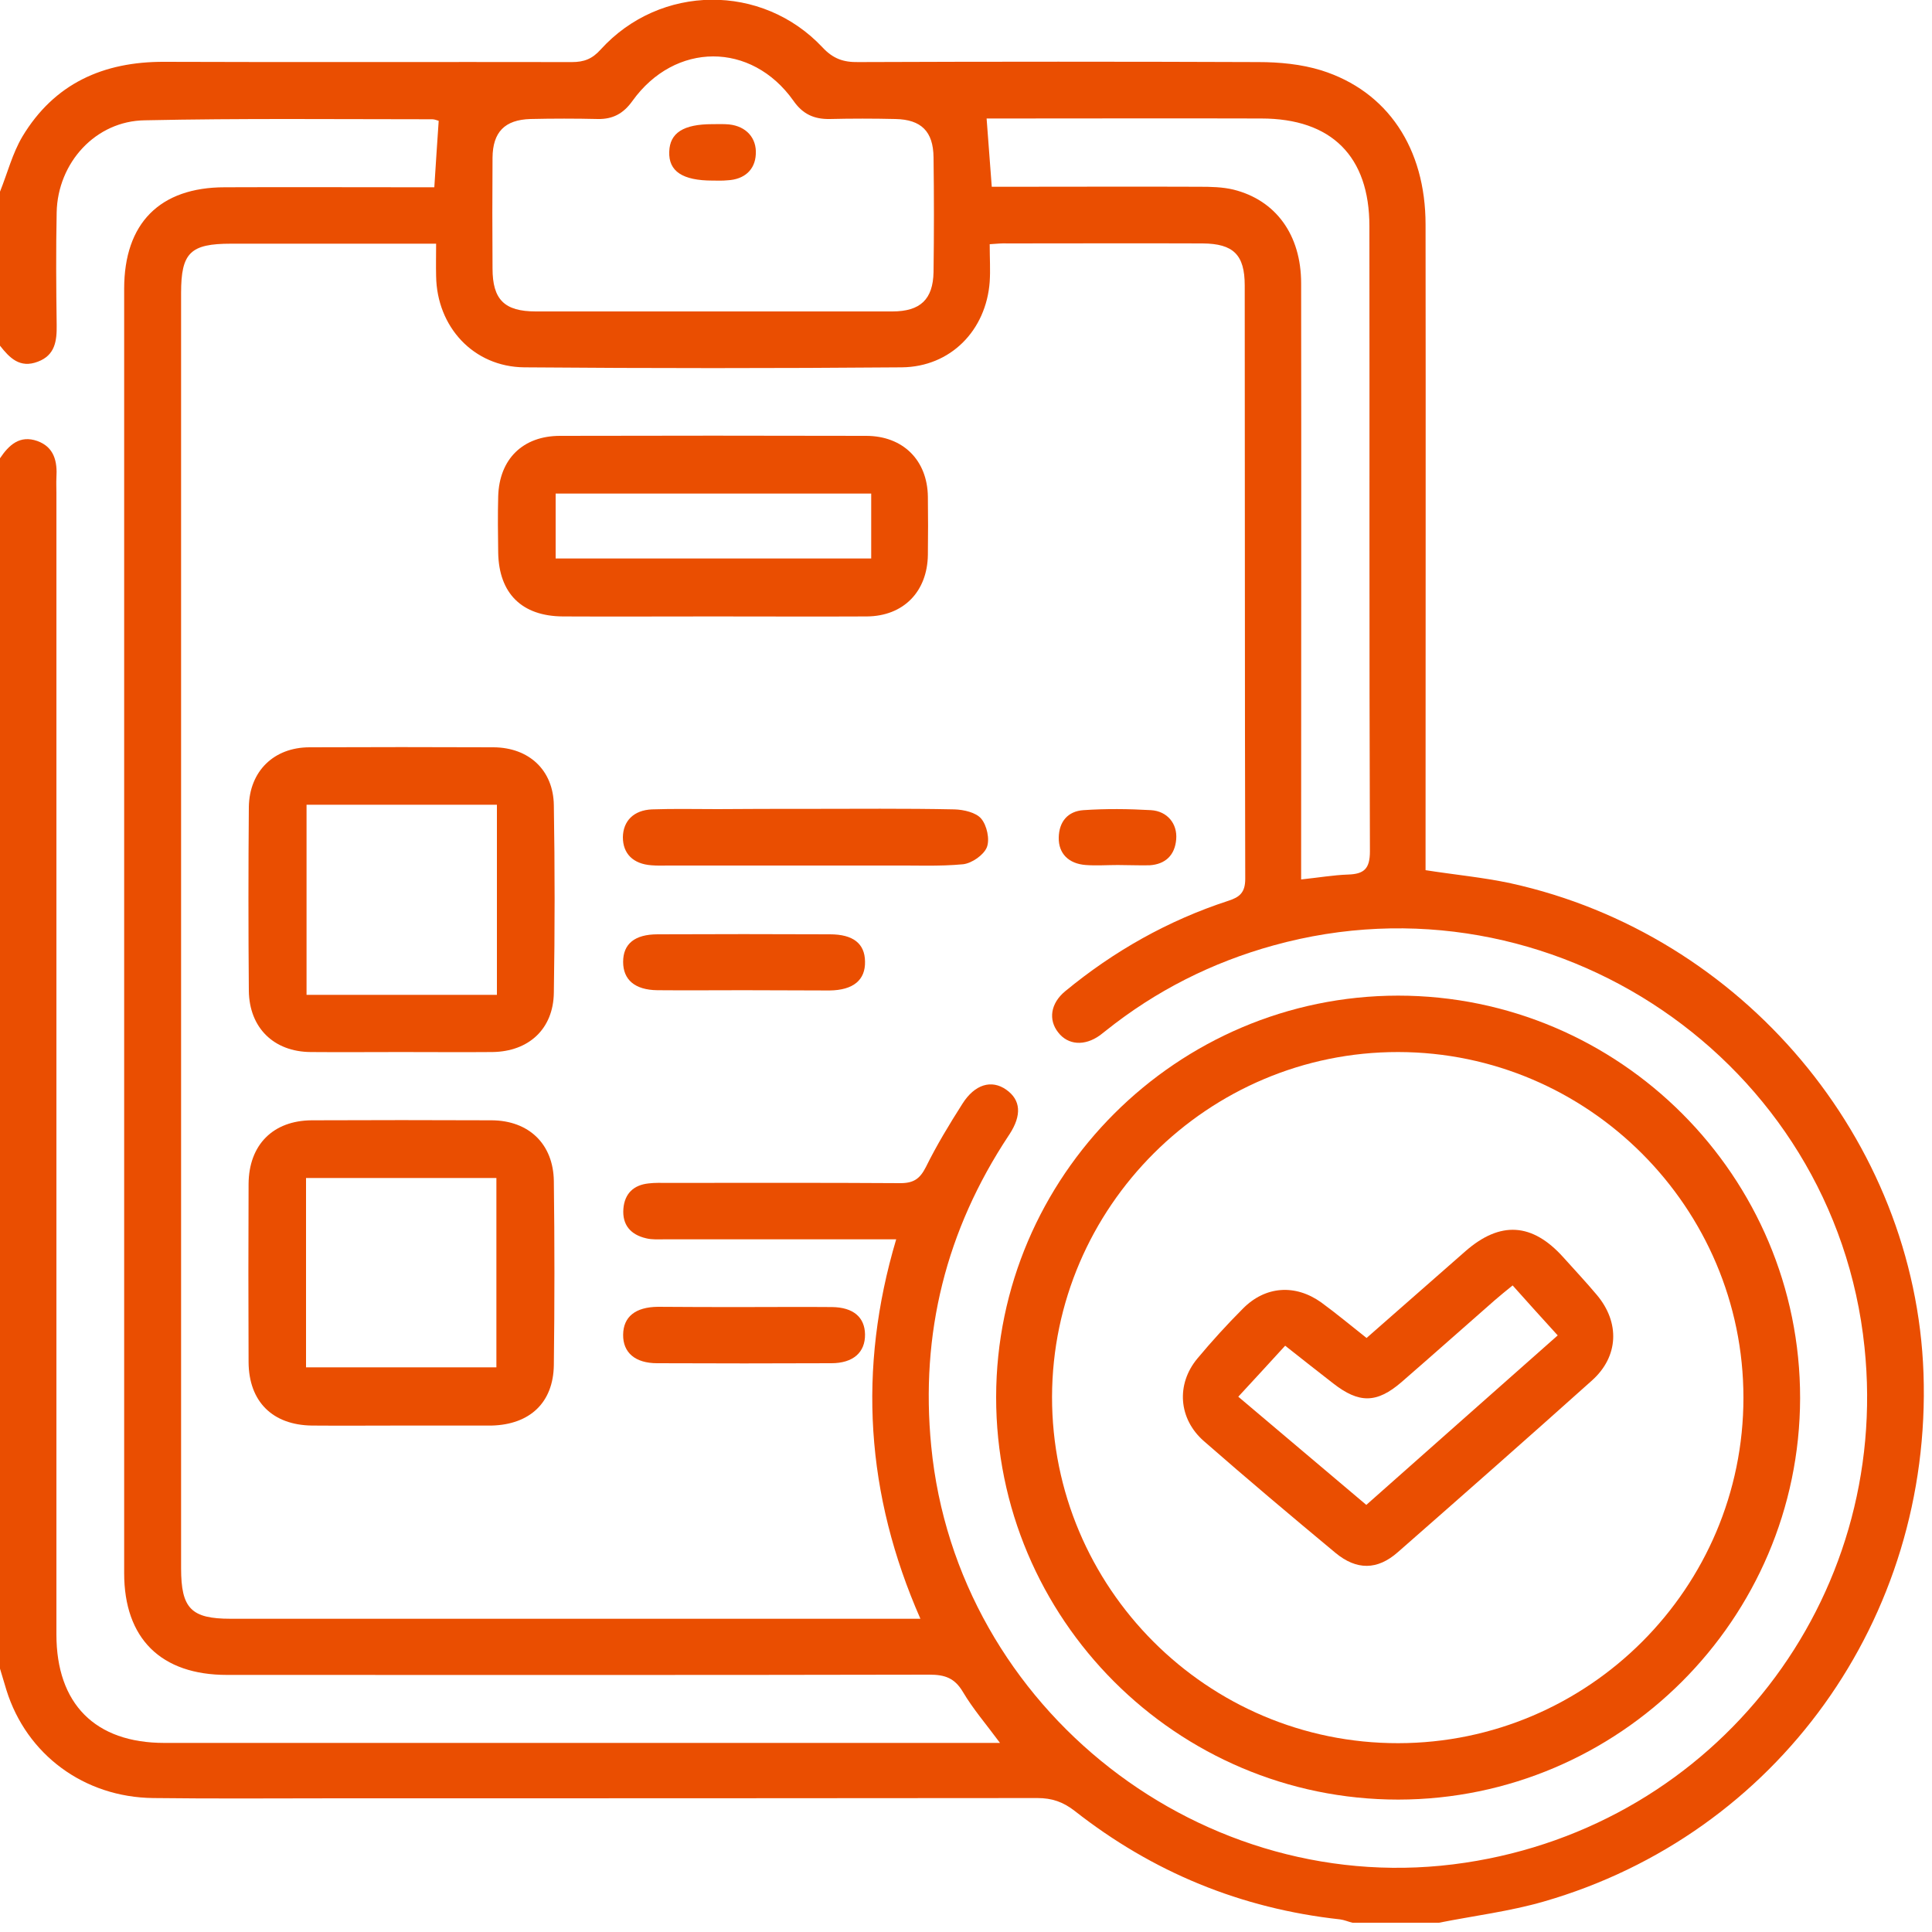
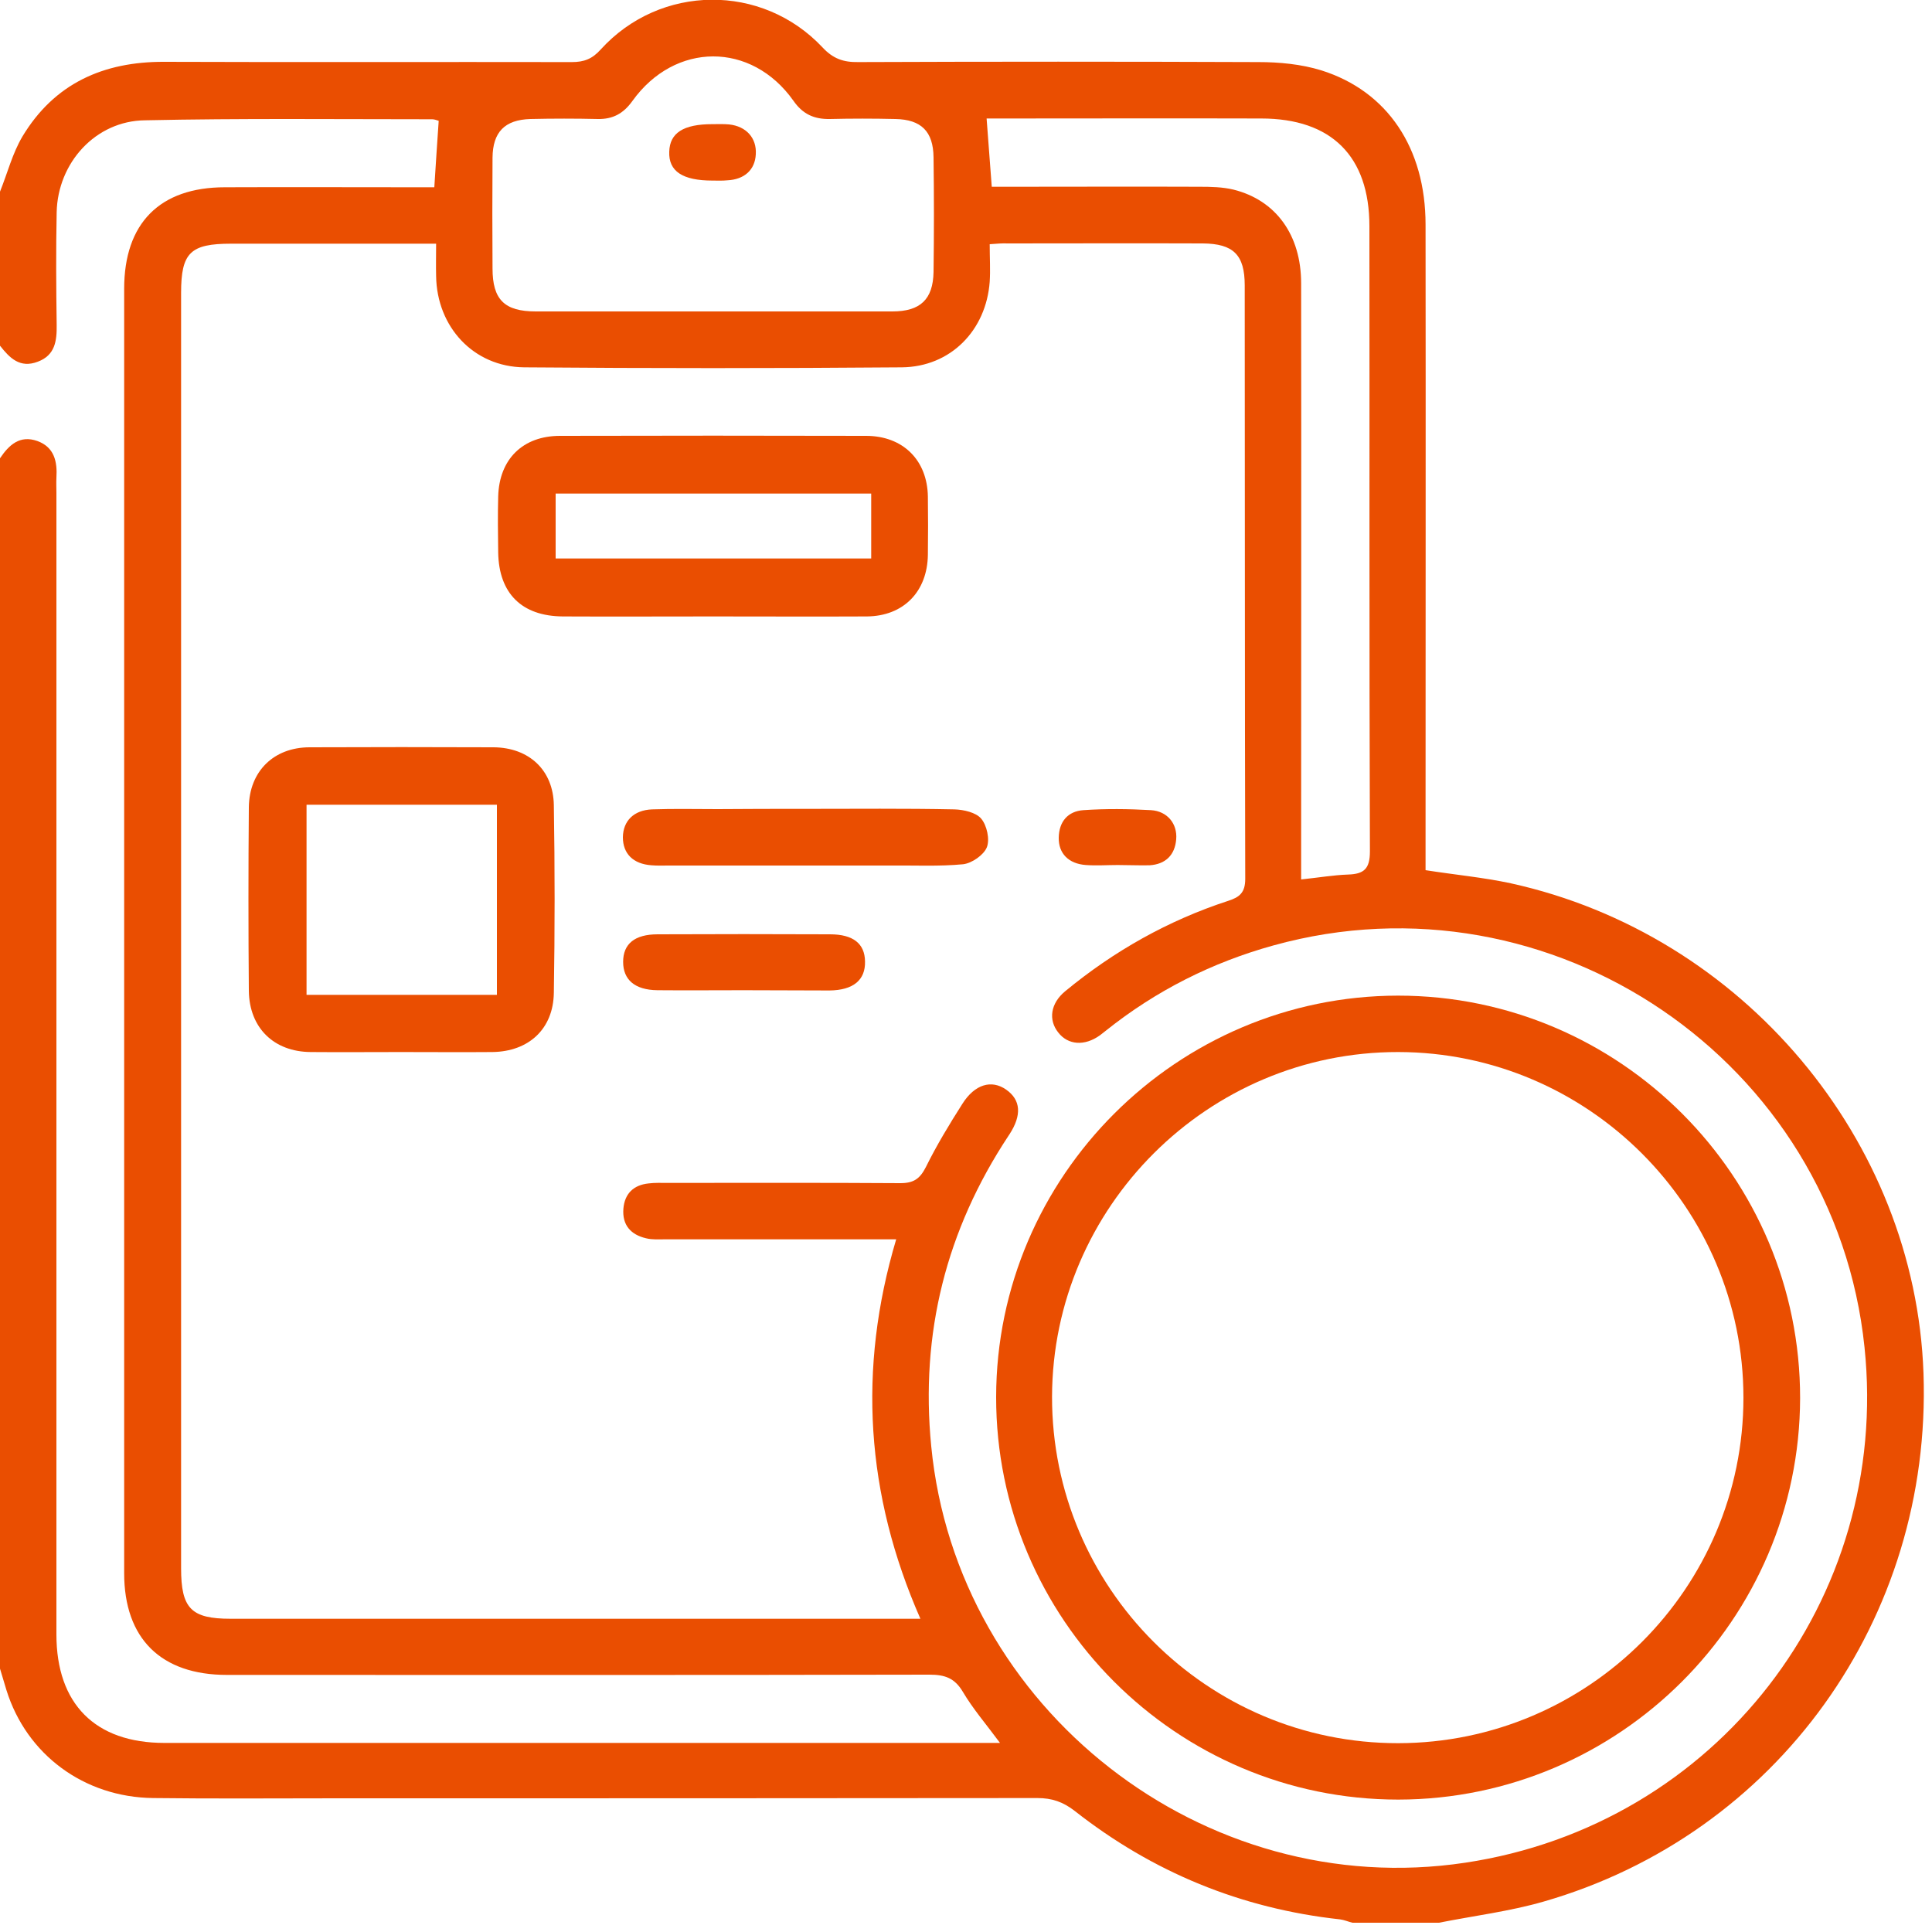
<svg xmlns="http://www.w3.org/2000/svg" width="75" height="75" viewBox="0 0 75 75" fill="none">
  <path d="M-1.95317e-05 13.42C-1.95317e-05 11.43 -1.95317e-05 9.43 -1.95317e-05 7.44C0.29 6.72 0.48 5.96 0.87 5.3C2.11 3.24 4.01 2.39 6.38 2.4C11.65 2.42 16.93 2.4 22.2 2.41C22.67 2.41 22.99 2.29 23.32 1.92C25.63 -0.62 29.58 -0.66 31.93 1.84C32.34 2.28 32.74 2.42 33.32 2.41C38.5 2.39 43.67 2.39 48.85 2.41C49.66 2.41 50.51 2.49 51.29 2.73C53.87 3.54 55.34 5.76 55.34 8.72C55.35 16.76 55.34 24.8 55.34 32.85C55.34 33.16 55.34 33.47 55.34 33.78C56.49 33.96 57.58 34.06 58.65 34.29C67.65 36.27 74.35 44.25 74.67 53.31C75 62.83 68.99 71.21 59.92 73.82C58.6 74.2 57.22 74.37 55.86 74.64C54.74 74.64 53.62 74.64 52.5 74.64C52.34 74.6 52.18 74.53 52.02 74.51C48.18 74.09 44.75 72.68 41.72 70.3C41.27 69.95 40.84 69.8 40.27 69.8C31.21 69.81 22.15 69.81 13.09 69.81C10.71 69.81 8.33 69.83 5.95 69.8C3.26 69.77 1.03 68.11 0.25 65.61C0.16 65.31 0.07 65.01 -0.02 64.71C-1.95317e-05 49.1 -1.95317e-05 33.45 -1.95317e-05 17.79C0.35 17.27 0.77 16.88 1.45 17.12C2.11 17.36 2.23 17.92 2.19 18.55C2.18 18.74 2.19 18.94 2.19 19.13C2.19 33.9 2.19 48.68 2.19 63.45C2.19 66.14 3.69 67.66 6.38 67.66C16.93 67.66 27.48 67.66 38.02 67.66C38.25 67.66 38.48 67.66 38.82 67.66C38.28 66.93 37.77 66.34 37.38 65.68C37.06 65.14 36.68 65.01 36.08 65.01C26.99 65.03 17.9 65.02 8.81 65.02C6.25 65.02 4.82 63.61 4.82 61.07C4.82 44.45 4.82 27.83 4.82 11.21C4.82 8.67 6.2 7.27 8.73 7.27C11.18 7.26 13.64 7.27 16.09 7.27C16.35 7.27 16.61 7.27 16.86 7.27C16.92 6.35 16.97 5.54 17.03 4.69C16.96 4.67 16.87 4.63 16.78 4.63C13.06 4.63 9.34 4.59 5.63 4.67C3.71 4.69 2.24 6.32 2.2 8.24C2.17 9.7 2.18 11.16 2.2 12.61C2.21 13.23 2.14 13.79 1.47 14.04C0.77 14.31 0.37 13.89 -1.95317e-05 13.42ZM38.42 9.48C38.42 10.02 38.45 10.48 38.42 10.94C38.28 12.83 36.9 14.24 35.01 14.26C30.12 14.3 25.24 14.3 20.35 14.26C18.38 14.24 16.96 12.69 16.93 10.72C16.92 10.32 16.93 9.91 16.93 9.46C14.21 9.46 11.59 9.46 8.97 9.46C7.39 9.46 7.03 9.81 7.03 11.37C7.03 27.87 7.03 44.38 7.03 60.88C7.03 62.44 7.42 62.84 8.95 62.84C17.6 62.84 26.26 62.84 34.91 62.84C35.15 62.84 35.38 62.84 35.73 62.84C33.61 58.02 33.29 53.15 34.79 48.11C34.44 48.11 34.17 48.11 33.91 48.11C31.21 48.11 28.51 48.11 25.81 48.11C25.57 48.11 25.32 48.13 25.08 48.07C24.48 47.93 24.15 47.55 24.2 46.92C24.25 46.33 24.6 46 25.18 45.94C25.42 45.91 25.67 45.92 25.91 45.92C28.92 45.92 31.94 45.91 34.95 45.93C35.47 45.93 35.71 45.76 35.94 45.31C36.36 44.46 36.85 43.65 37.36 42.85C37.84 42.09 38.49 41.9 39.06 42.3C39.63 42.7 39.67 43.29 39.19 44.03C39.18 44.05 39.16 44.07 39.15 44.09C36.73 47.75 35.72 51.76 36.15 56.14C37.14 66.35 46.73 73.84 56.88 72.31C66.62 70.85 73.4 62.1 72.38 52.3C71.23 41.19 60.23 33.71 49.44 36.7C47.05 37.36 44.87 38.46 42.93 40.01C42.85 40.07 42.78 40.13 42.7 40.19C42.1 40.62 41.46 40.57 41.08 40.08C40.69 39.59 40.78 38.95 41.35 38.48C43.24 36.92 45.35 35.73 47.68 34.97C48.12 34.83 48.34 34.65 48.34 34.12C48.32 26.44 48.33 18.76 48.32 11.08C48.32 9.89 47.88 9.46 46.69 9.45C44.16 9.44 41.63 9.45 39.11 9.45C38.91 9.44 38.72 9.46 38.42 9.48ZM27.64 12.09C29.97 12.09 32.31 12.09 34.64 12.09C35.73 12.09 36.22 11.62 36.24 10.56C36.26 9.08 36.26 7.6 36.24 6.11C36.23 5.1 35.76 4.64 34.76 4.62C33.91 4.6 33.06 4.6 32.21 4.62C31.6 4.63 31.16 4.43 30.8 3.91C29.17 1.61 26.2 1.62 24.55 3.92C24.2 4.41 23.79 4.63 23.21 4.62C22.34 4.6 21.46 4.6 20.59 4.62C19.59 4.65 19.13 5.13 19.12 6.12C19.11 7.55 19.11 8.99 19.12 10.42C19.12 11.63 19.58 12.09 20.8 12.09C23.07 12.09 25.36 12.09 27.64 12.09ZM38.5 7.25C38.83 7.25 39.1 7.25 39.36 7.25C41.77 7.25 44.17 7.24 46.58 7.25C47.01 7.25 47.46 7.26 47.88 7.36C49.53 7.77 50.51 9.12 50.51 11C50.52 18.41 50.51 25.82 50.51 33.23C50.51 33.51 50.51 33.8 50.51 34.14C51.18 34.07 51.76 33.97 52.33 33.95C52.95 33.93 53.18 33.73 53.18 33.05C53.15 24.96 53.17 16.87 53.16 8.78C53.16 6.07 51.69 4.6 48.96 4.6C45.63 4.59 42.3 4.6 38.97 4.6C38.74 4.6 38.5 4.6 38.3 4.6C38.37 5.52 38.43 6.34 38.5 7.25Z" fill="#EA4E01" />
  <path d="M54.28 69.86C45.67 69.86 38.66 62.84 38.67 54.23C38.68 45.66 45.69 38.66 54.27 38.65C62.88 38.65 69.89 45.67 69.88 54.28C69.86 62.86 62.86 69.85 54.28 69.86ZM67.68 54.26C67.68 46.88 61.66 40.85 54.28 40.84C46.9 40.83 40.86 46.85 40.84 54.22C40.83 61.63 46.86 67.68 54.28 67.67C61.67 67.66 67.68 61.64 67.68 54.26Z" fill="#EA4E01" />
  <path d="M27.68 23.93C25.74 23.93 23.79 23.94 21.85 23.93C20.26 23.92 19.37 23.04 19.34 21.46C19.33 20.73 19.32 20 19.34 19.27C19.38 17.82 20.3 16.92 21.74 16.92C25.7 16.91 29.66 16.91 33.62 16.92C35.05 16.92 36 17.86 36.02 19.28C36.03 20.03 36.03 20.79 36.02 21.54C36 22.97 35.07 23.92 33.65 23.93C31.66 23.94 29.67 23.93 27.68 23.93ZM33.82 19.16C29.7 19.16 25.64 19.16 21.57 19.16C21.57 20.03 21.57 20.85 21.57 21.68C25.68 21.68 29.74 21.68 33.82 21.68C33.82 20.82 33.82 20.03 33.82 19.16Z" fill="#EA4E01" />
  <path d="M15.56 40.84C14.39 40.84 13.23 40.85 12.06 40.84C10.63 40.83 9.68 39.9 9.66 38.47C9.64 36.09 9.64 33.71 9.66 31.33C9.68 29.94 10.63 29.01 12.02 29.01C14.4 29 16.78 29 19.16 29.01C20.53 29.02 21.48 29.89 21.5 31.26C21.54 33.69 21.54 36.12 21.5 38.54C21.48 39.95 20.52 40.82 19.12 40.84C17.94 40.85 16.75 40.84 15.56 40.84ZM19.29 38.62C19.29 36.12 19.29 33.68 19.29 31.24C16.8 31.24 14.36 31.24 11.9 31.24C11.9 33.73 11.9 36.16 11.9 38.62C14.37 38.62 16.79 38.62 19.29 38.62Z" fill="#EA4E01" />
-   <path d="M15.61 55.34C14.44 55.34 13.28 55.35 12.11 55.34C10.58 55.32 9.66 54.41 9.65 52.88C9.64 50.57 9.64 48.27 9.65 45.96C9.66 44.44 10.6 43.5 12.1 43.49C14.43 43.48 16.76 43.48 19.09 43.49C20.53 43.5 21.48 44.41 21.5 45.85C21.53 48.23 21.53 50.61 21.5 52.99C21.48 54.45 20.57 55.3 19.09 55.34C19.04 55.34 18.99 55.34 18.94 55.34C17.85 55.34 16.73 55.34 15.61 55.34ZM11.88 53.08C14.37 53.08 16.82 53.08 19.27 53.08C19.27 50.58 19.27 48.14 19.27 45.73C16.77 45.73 14.33 45.73 11.88 45.73C11.88 48.21 11.88 50.63 11.88 53.08Z" fill="#EA4E01" />
  <path d="M31.29 31.4C33.21 31.4 35.13 31.38 37.05 31.42C37.41 31.43 37.89 31.54 38.09 31.78C38.31 32.04 38.43 32.58 38.31 32.89C38.19 33.19 37.73 33.51 37.39 33.55C36.45 33.64 35.5 33.59 34.55 33.6C31.68 33.6 28.82 33.6 25.95 33.6C25.73 33.6 25.51 33.61 25.29 33.59C24.58 33.54 24.18 33.14 24.18 32.5C24.19 31.87 24.6 31.45 25.31 31.42C26.16 31.39 27.01 31.41 27.86 31.41C29.01 31.4 30.15 31.4 31.29 31.4Z" fill="#EA4E01" />
-   <path d="M28.88 50.74C30.02 50.74 31.16 50.73 32.3 50.74C33.12 50.75 33.57 51.13 33.58 51.8C33.59 52.5 33.12 52.92 32.27 52.92C30.02 52.93 27.76 52.93 25.51 52.92C24.66 52.92 24.18 52.51 24.19 51.81C24.2 51.12 24.66 50.74 25.54 50.73C26.65 50.74 27.76 50.74 28.88 50.74Z" fill="#EA4E01" />
  <path d="M28.86 38.44C27.75 38.44 26.63 38.45 25.52 38.44C24.64 38.43 24.19 38.03 24.19 37.34C24.19 36.64 24.64 36.27 25.53 36.27C27.76 36.26 29.99 36.26 32.22 36.27C33.12 36.27 33.57 36.63 33.58 37.32C33.6 38.04 33.13 38.44 32.2 38.45C31.09 38.45 29.97 38.44 28.86 38.44Z" fill="#EA4E01" />
  <path d="M43.39 33.58C42.98 33.58 42.56 33.61 42.15 33.58C41.48 33.53 41.09 33.13 41.1 32.52C41.11 31.89 41.46 31.49 42.06 31.45C42.93 31.39 43.81 31.4 44.68 31.45C45.32 31.49 45.71 31.98 45.66 32.58C45.61 33.2 45.24 33.55 44.63 33.59C44.22 33.6 43.81 33.58 43.39 33.58Z" fill="#EA4E01" />
  <path d="M27.66 7.01C26.5 7.01 25.95 6.65 25.98 5.89C26 5.16 26.53 4.82 27.65 4.82C27.87 4.82 28.09 4.81 28.3 4.83C28.97 4.9 29.38 5.36 29.34 5.99C29.31 6.59 28.9 6.97 28.23 7C28.05 7.02 27.85 7.01 27.66 7.01Z" fill="#EA4E01" />
-   <path d="M53.05 51.94C54.34 50.81 55.61 49.69 56.89 48.57C58.24 47.39 59.48 47.47 60.68 48.8C61.12 49.29 61.57 49.77 61.99 50.27C62.89 51.34 62.84 52.66 61.8 53.59C59.3 55.83 56.79 58.04 54.27 60.25C53.47 60.96 52.66 60.96 51.84 60.28C50.12 58.85 48.41 57.41 46.73 55.94C45.75 55.08 45.65 53.74 46.48 52.74C47.04 52.07 47.63 51.42 48.25 50.8C49.12 49.92 50.28 49.84 51.29 50.56C51.88 50.99 52.44 51.46 53.05 51.94ZM58.72 49.9C58.46 50.11 58.24 50.29 58.02 50.48C56.81 51.54 55.62 52.6 54.41 53.65C53.45 54.48 52.76 54.49 51.75 53.7C51.14 53.23 50.54 52.75 49.89 52.24C49.26 52.93 48.68 53.56 48.07 54.22C49.78 55.66 51.4 57.04 53.04 58.42C55.55 56.2 57.99 54.03 60.47 51.84C59.85 51.16 59.3 50.55 58.72 49.9Z" fill="#EA4E01" />
</svg>